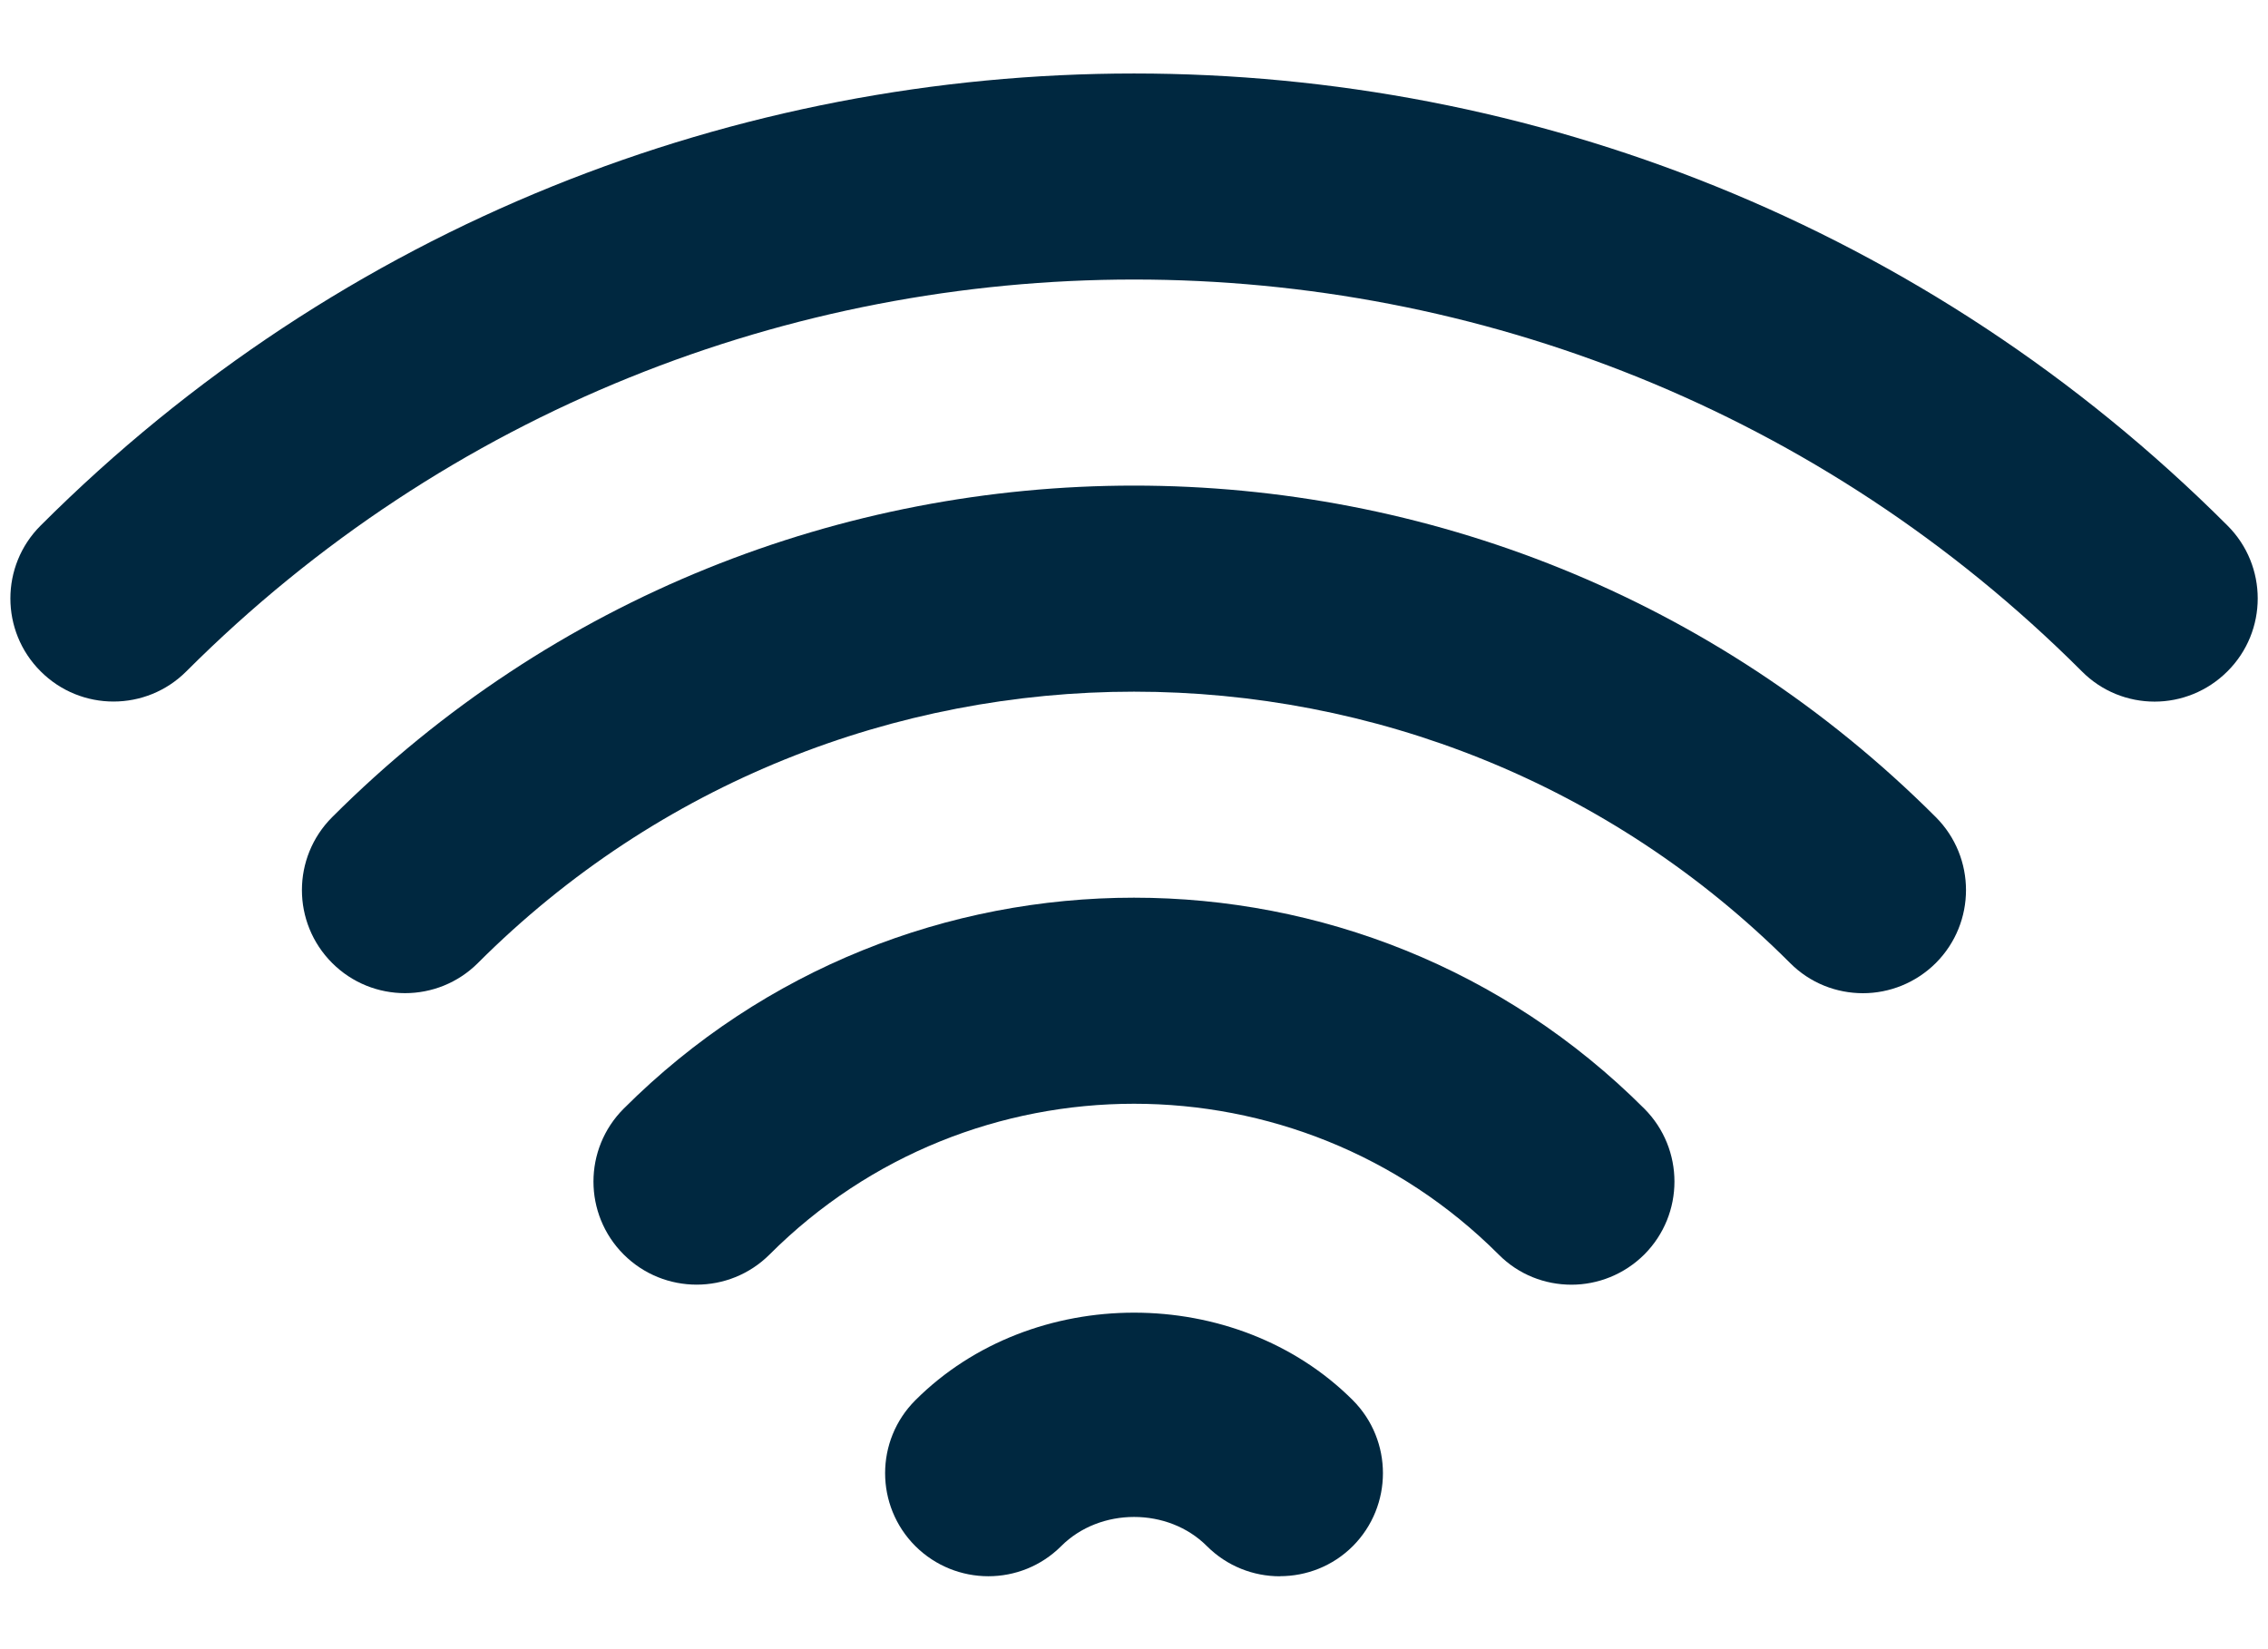
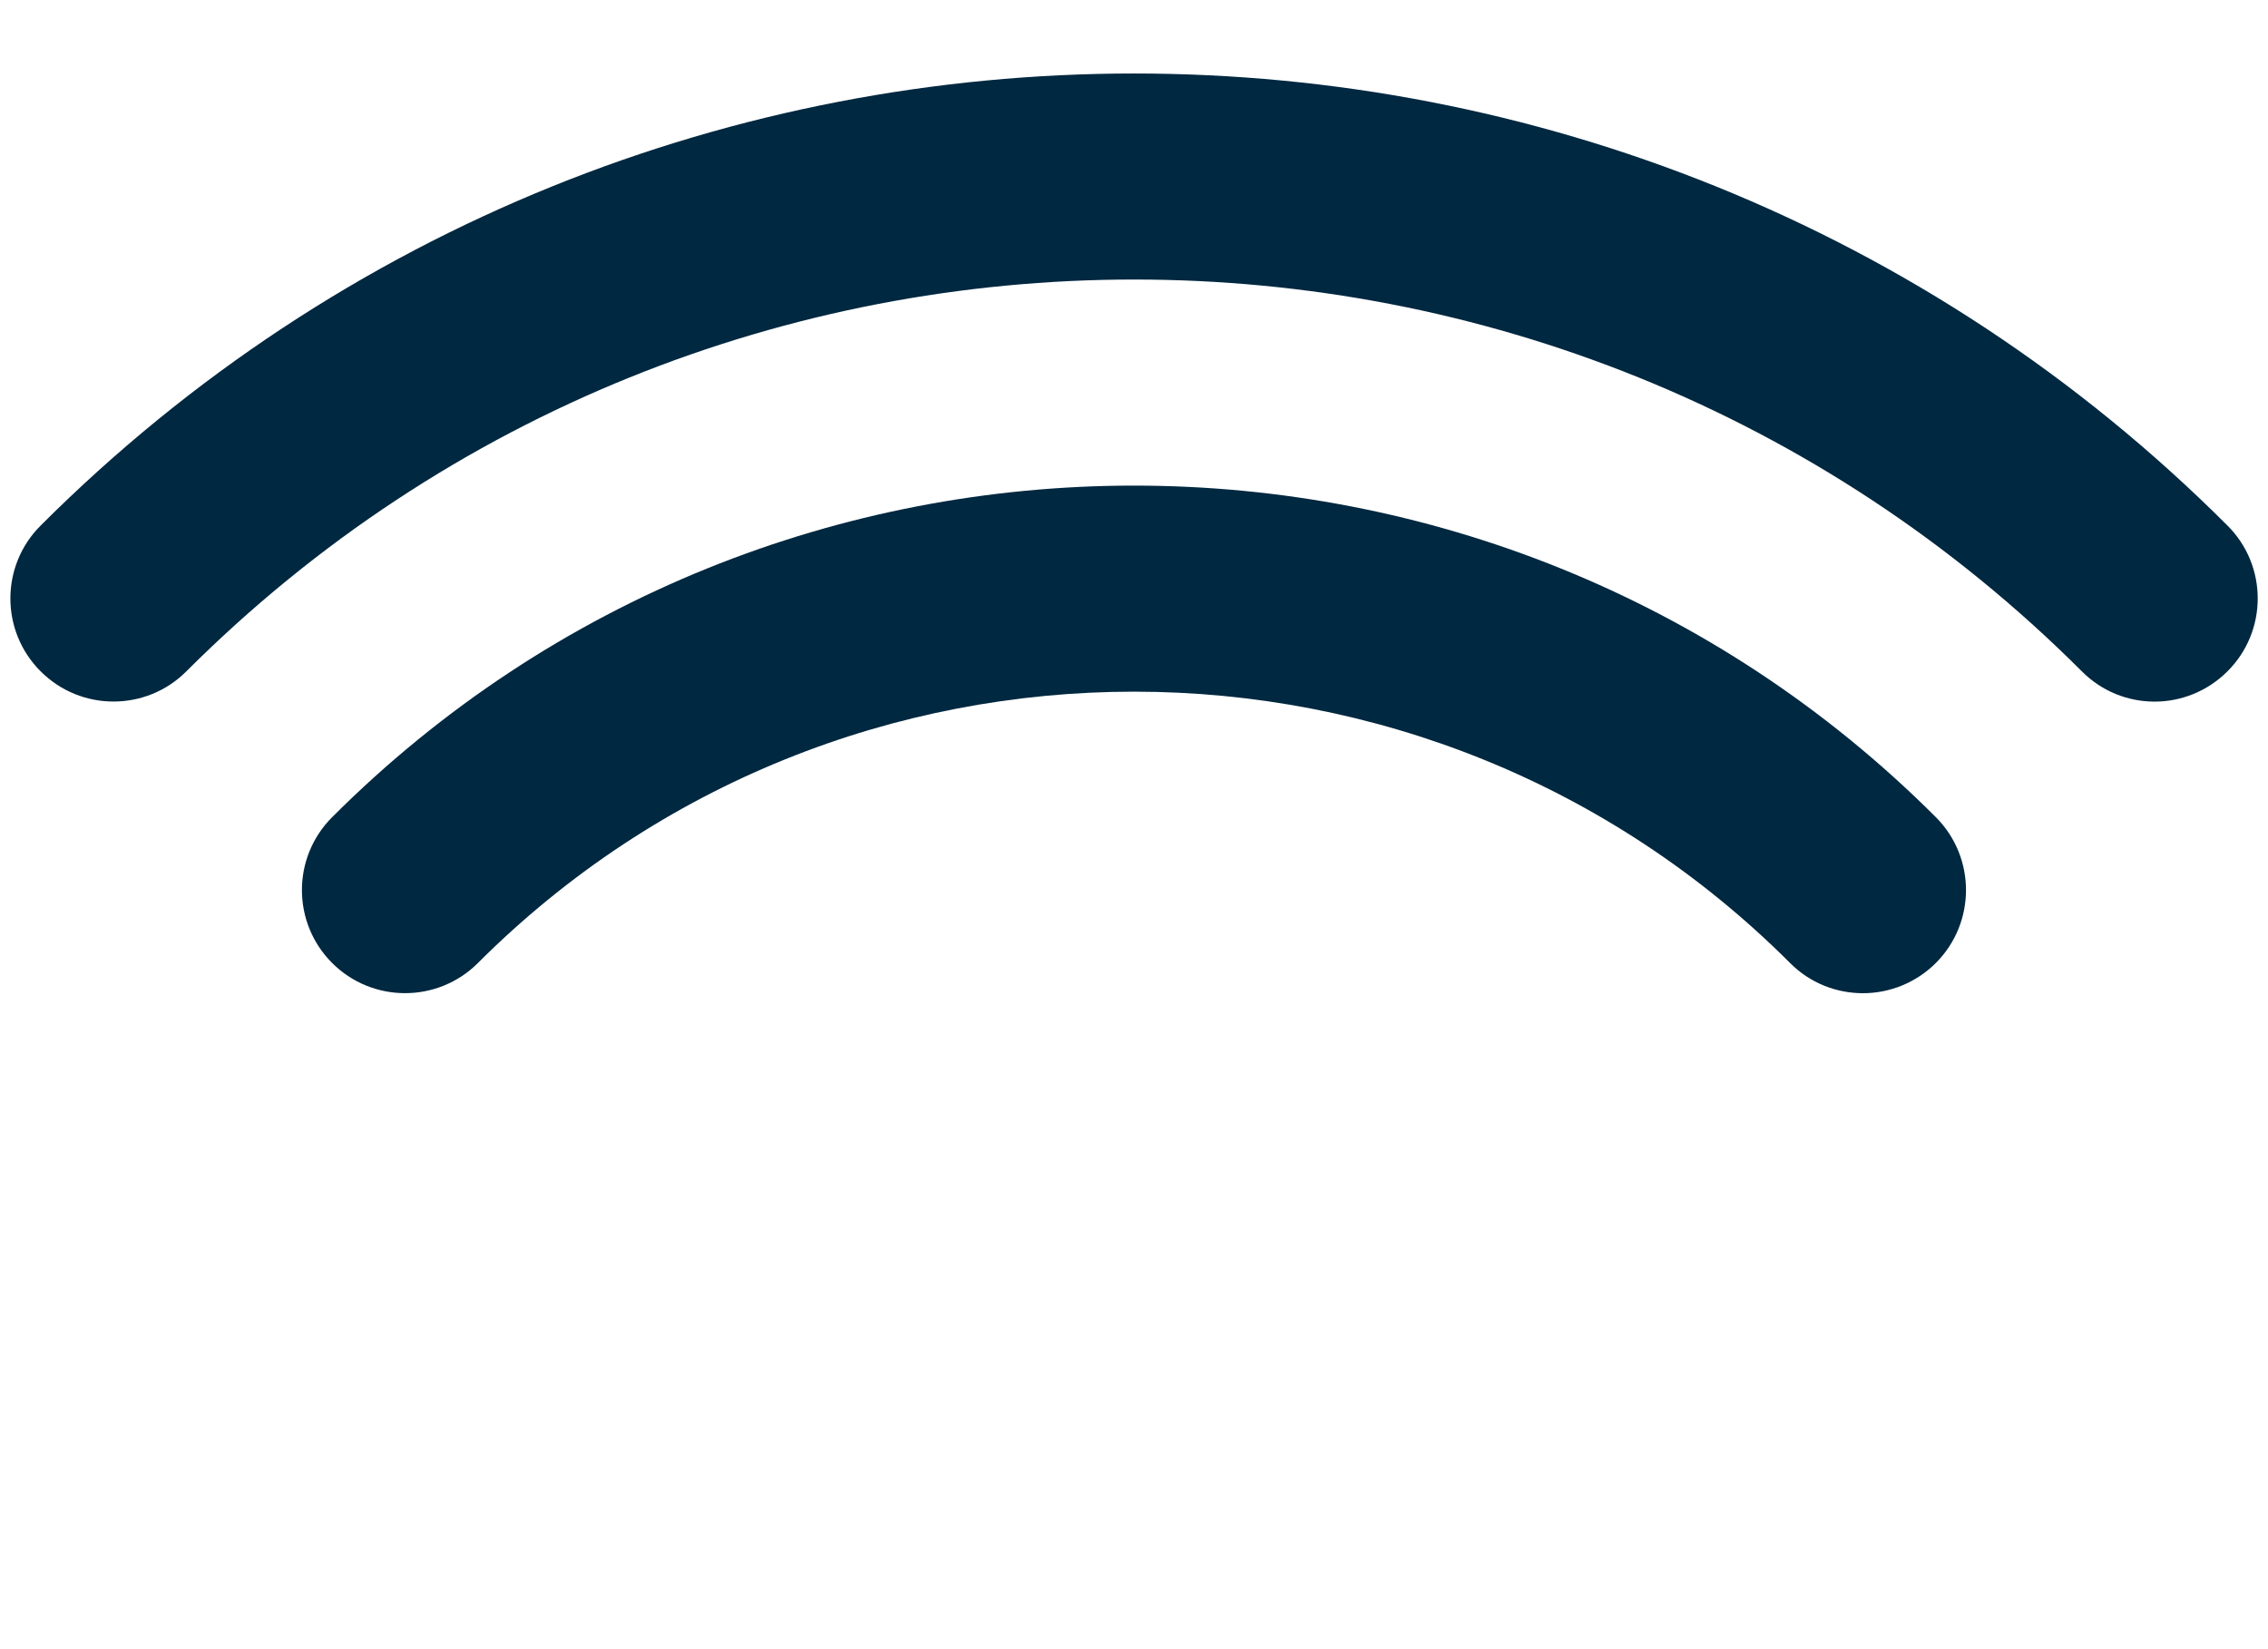
<svg xmlns="http://www.w3.org/2000/svg" width="22" height="16" viewBox="0 0 22 16" fill="none">
-   <path d="M12.415 15.293C12.159 15.293 11.903 15.196 11.707 15C11.331 14.623 10.671 14.623 10.294 15C9.903 15.391 9.27 15.389 8.879 15C8.488 14.609 8.488 13.976 8.879 13.585C10.012 12.452 11.99 12.452 13.123 13.585C13.512 13.976 13.512 14.609 13.123 15C12.928 15.195 12.672 15.292 12.416 15.292L12.415 15.293Z" fill="#002840" />
-   <path d="M15.243 12.464C14.987 12.464 14.731 12.367 14.537 12.171C12.587 10.221 9.414 10.221 7.465 12.171C7.074 12.561 6.441 12.561 6.05 12.171C5.659 11.78 5.659 11.147 6.05 10.756C8.779 8.027 13.22 8.027 15.95 10.756C16.34 11.147 16.34 11.78 15.95 12.171C15.755 12.365 15.499 12.464 15.243 12.464Z" fill="#002840" />
  <path d="M18.071 9.636C17.815 9.636 17.559 9.539 17.364 9.343C13.855 5.833 8.146 5.833 4.636 9.343C4.246 9.733 3.612 9.733 3.222 9.343C2.831 8.952 2.831 8.319 3.222 7.928C7.511 3.639 14.488 3.639 18.778 7.928C19.168 8.319 19.168 8.952 18.778 9.343C18.583 9.537 18.327 9.636 18.071 9.636Z" fill="#002840" />
  <path d="M20.9 6.807C20.644 6.807 20.388 6.709 20.194 6.513C15.124 1.445 6.878 1.445 1.808 6.513C1.418 6.904 0.784 6.904 0.394 6.513C0.003 6.123 0.003 5.489 0.394 5.099C6.243 -0.749 15.758 -0.749 21.607 5.099C21.998 5.489 21.998 6.123 21.607 6.513C21.412 6.708 21.156 6.807 20.9 6.807Z" fill="#002840" />
</svg>